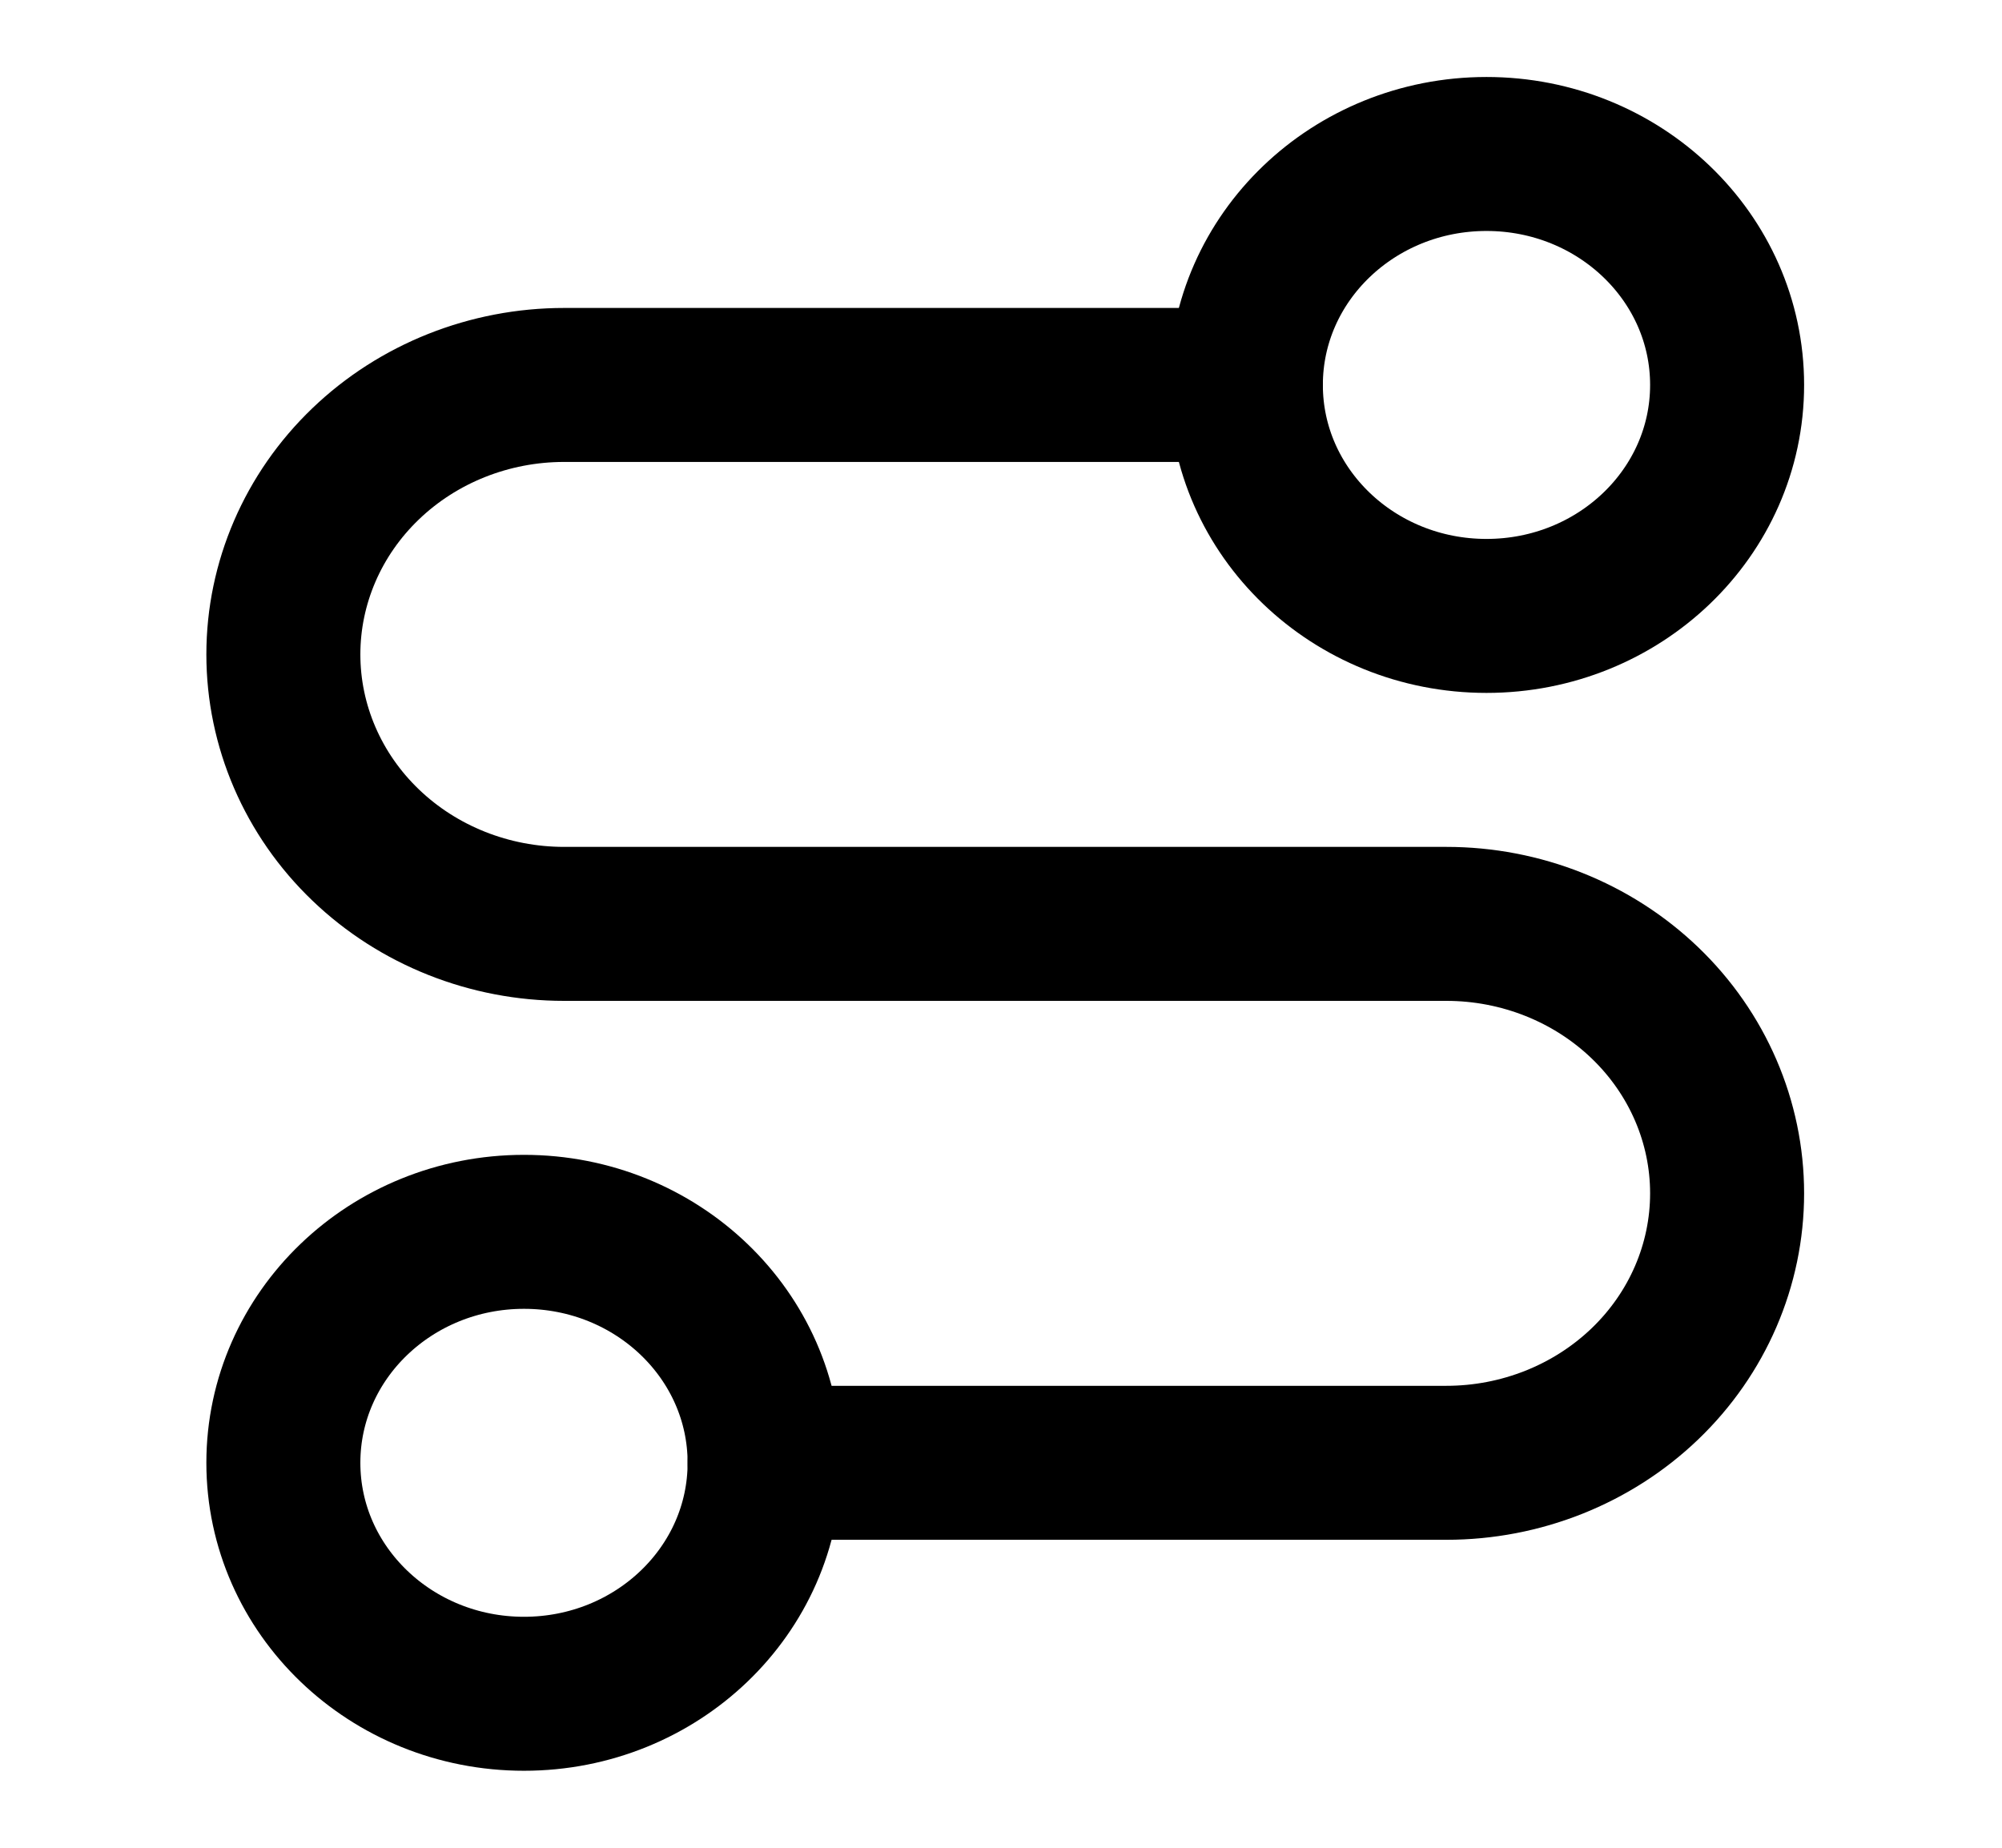
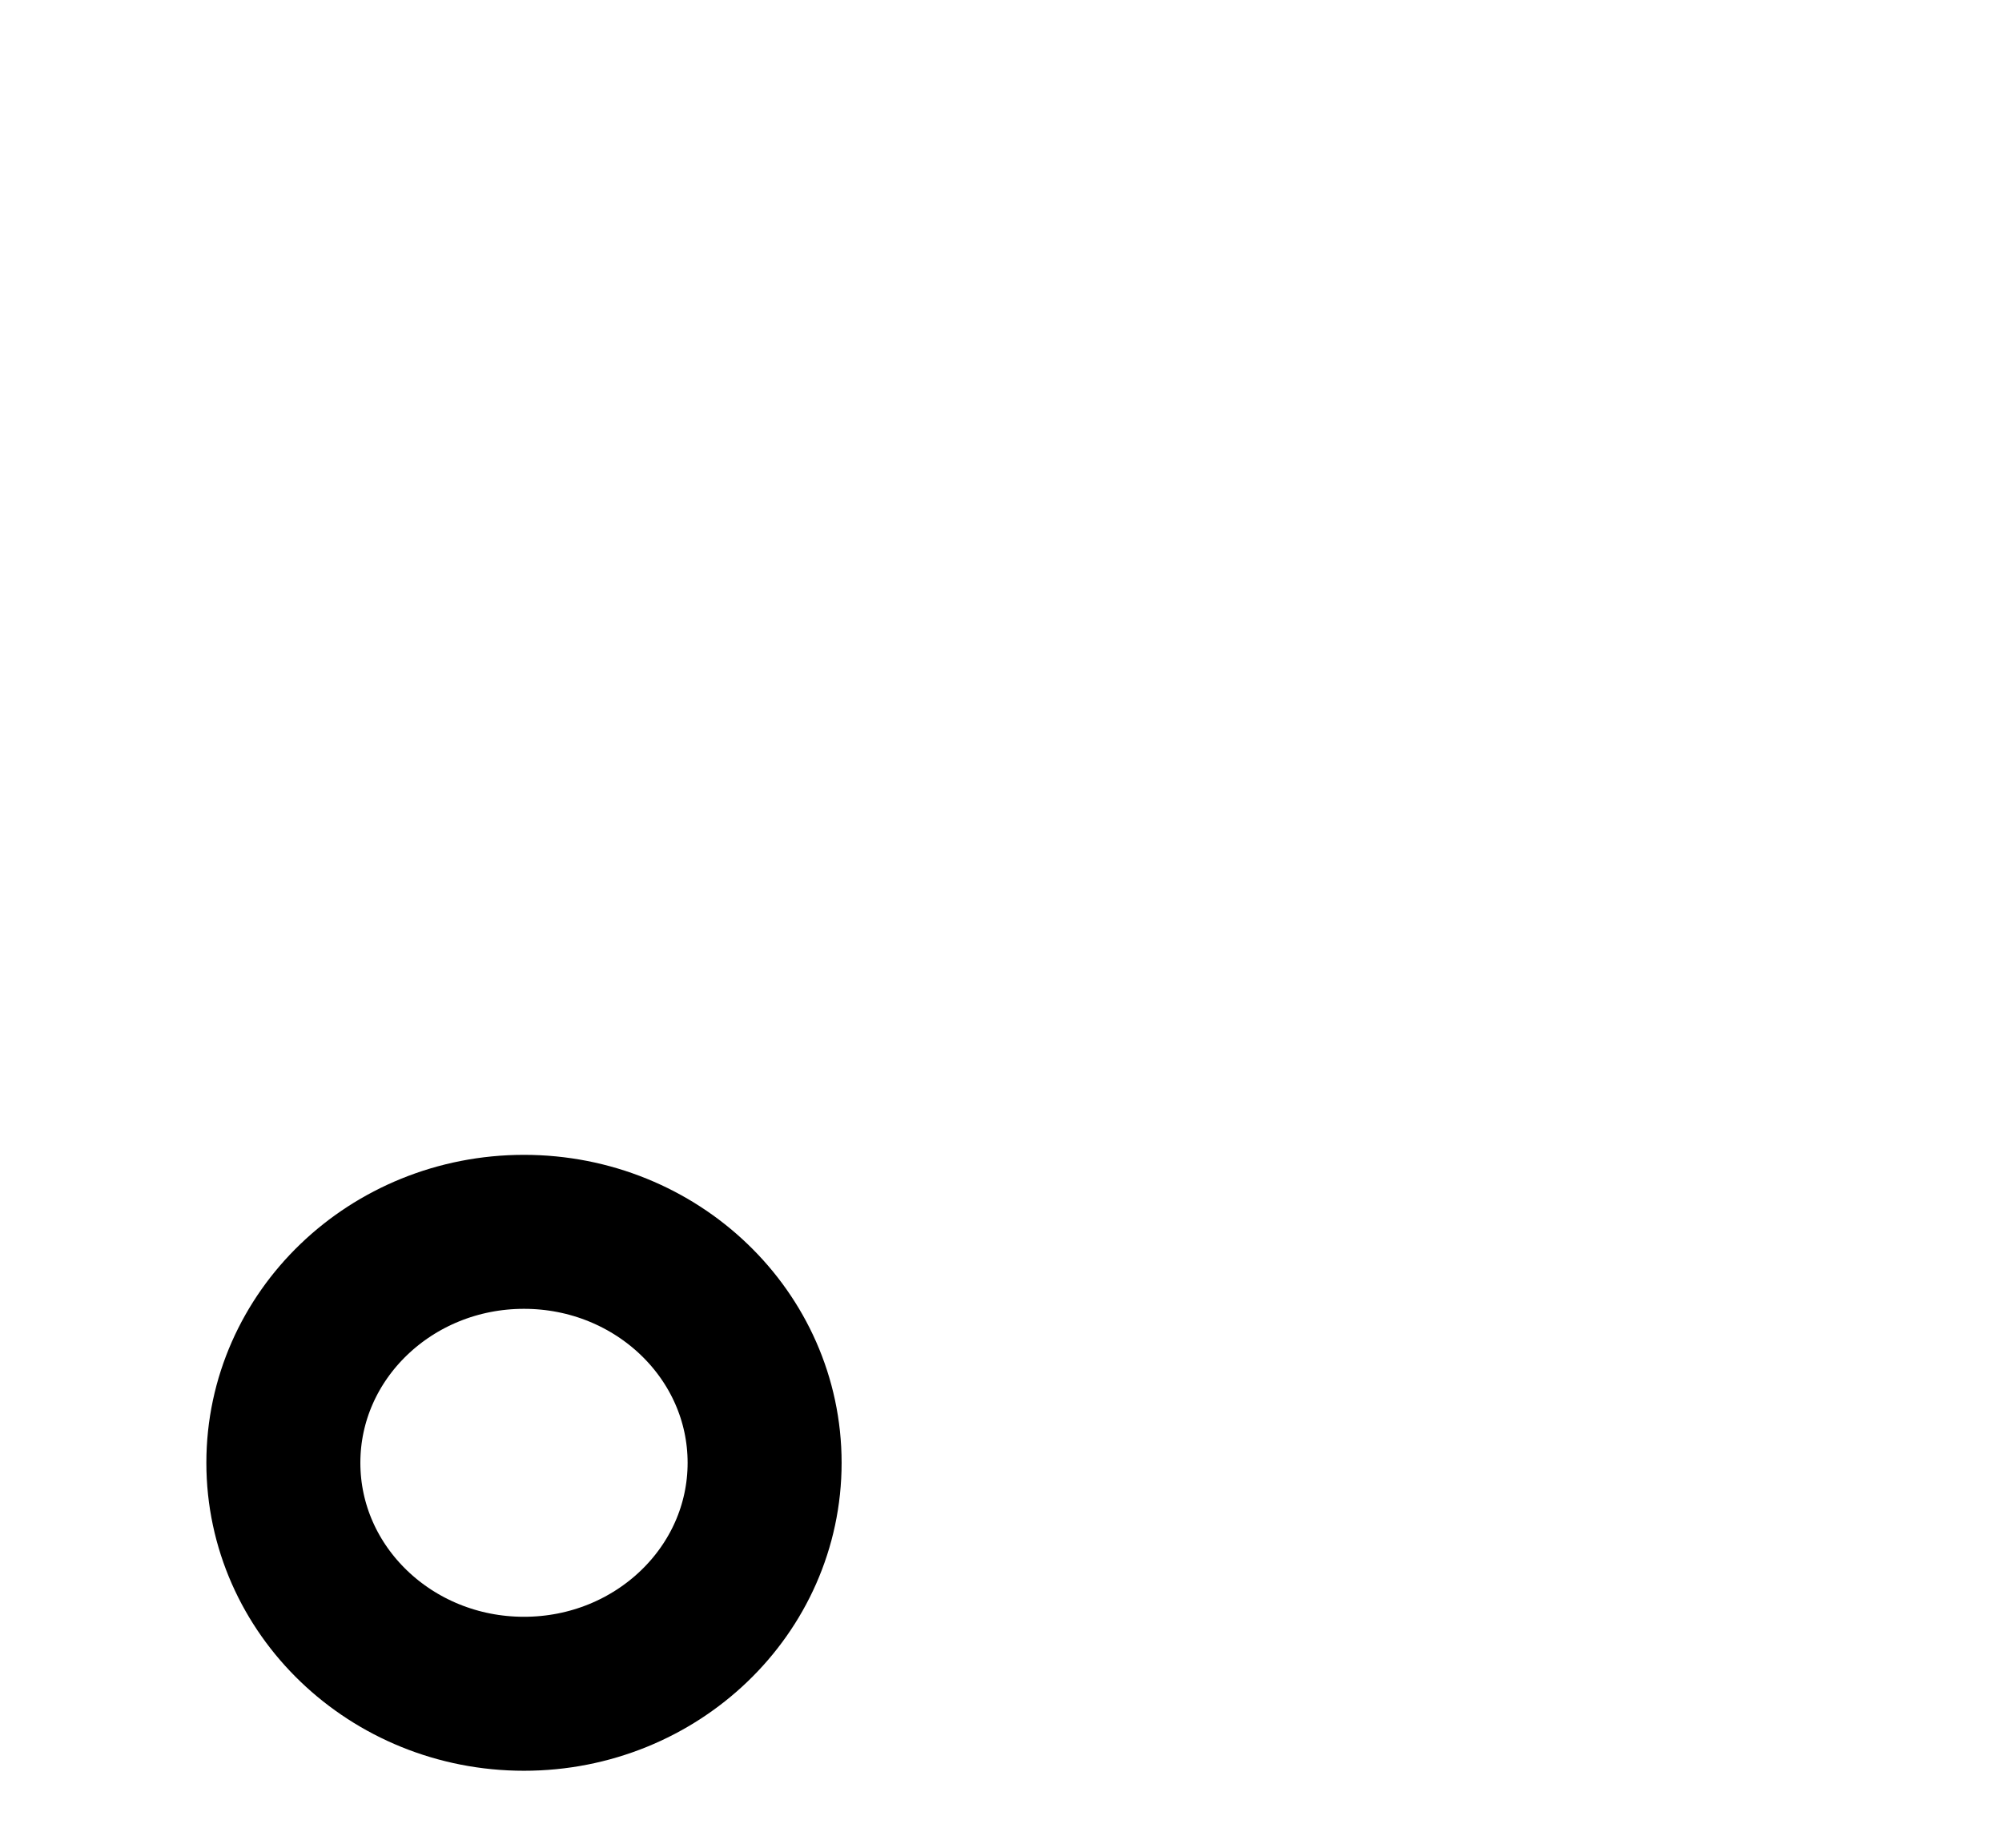
<svg xmlns="http://www.w3.org/2000/svg" width="26" height="24" viewBox="0 0 26 24" fill="none">
  <path d="M6.805 22C8.531 22 9.93 20.657 9.93 19C9.93 17.343 8.531 16 6.805 16C5.079 16 3.68 17.343 3.68 19C3.68 20.657 5.079 22 6.805 22Z" stroke="black" stroke-width="2" stroke-linecap="round" stroke-linejoin="round" />
-   <path d="M9.93 19H18.784C19.751 19 20.678 18.631 21.362 17.975C22.046 17.319 22.43 16.428 22.43 15.5C22.43 14.572 22.046 13.681 21.362 13.025C20.678 12.369 19.751 12 18.784 12H7.326C6.359 12 5.431 11.631 4.748 10.975C4.064 10.319 3.68 9.428 3.68 8.5C3.68 7.572 4.064 6.681 4.748 6.025C5.431 5.369 6.359 5 7.326 5H16.18" stroke="black" stroke-width="2" stroke-linecap="round" stroke-linejoin="round" />
-   <path d="M19.305 8C21.031 8 22.43 6.657 22.43 5C22.43 3.343 21.031 2 19.305 2C17.579 2 16.18 3.343 16.18 5C16.18 6.657 17.579 8 19.305 8Z" stroke="black" stroke-width="2" stroke-linecap="round" stroke-linejoin="round" />
</svg>